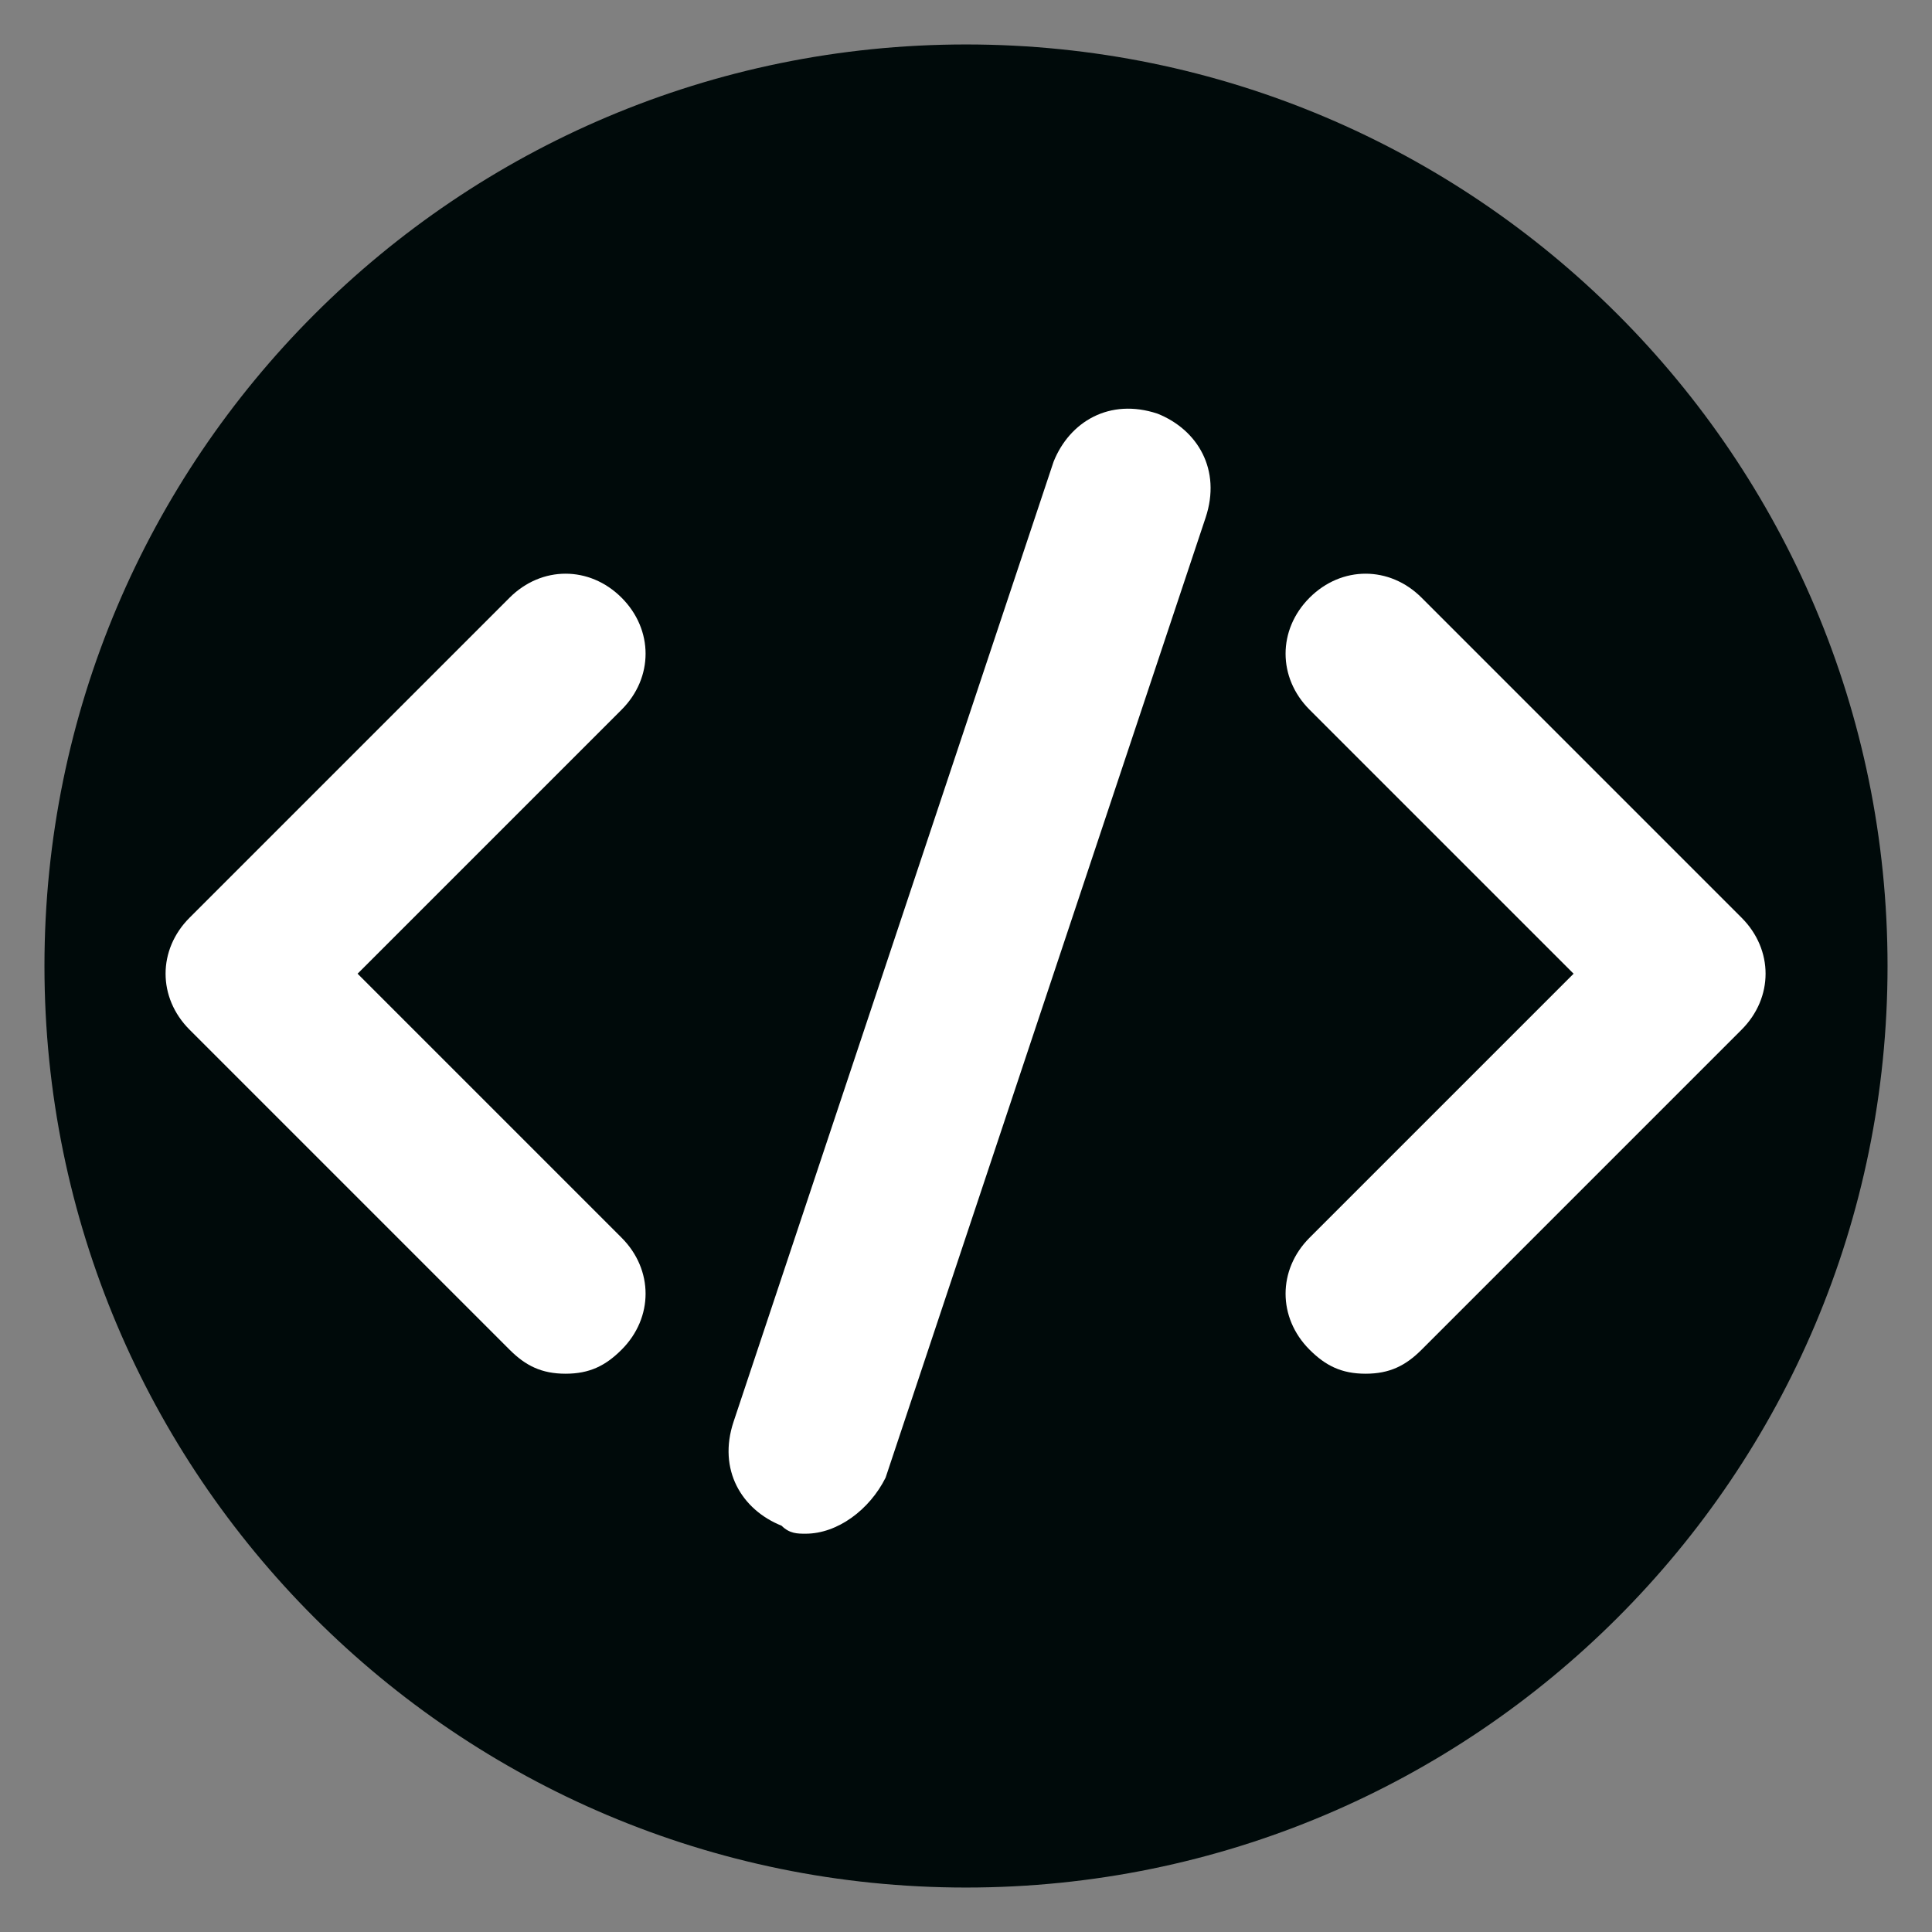
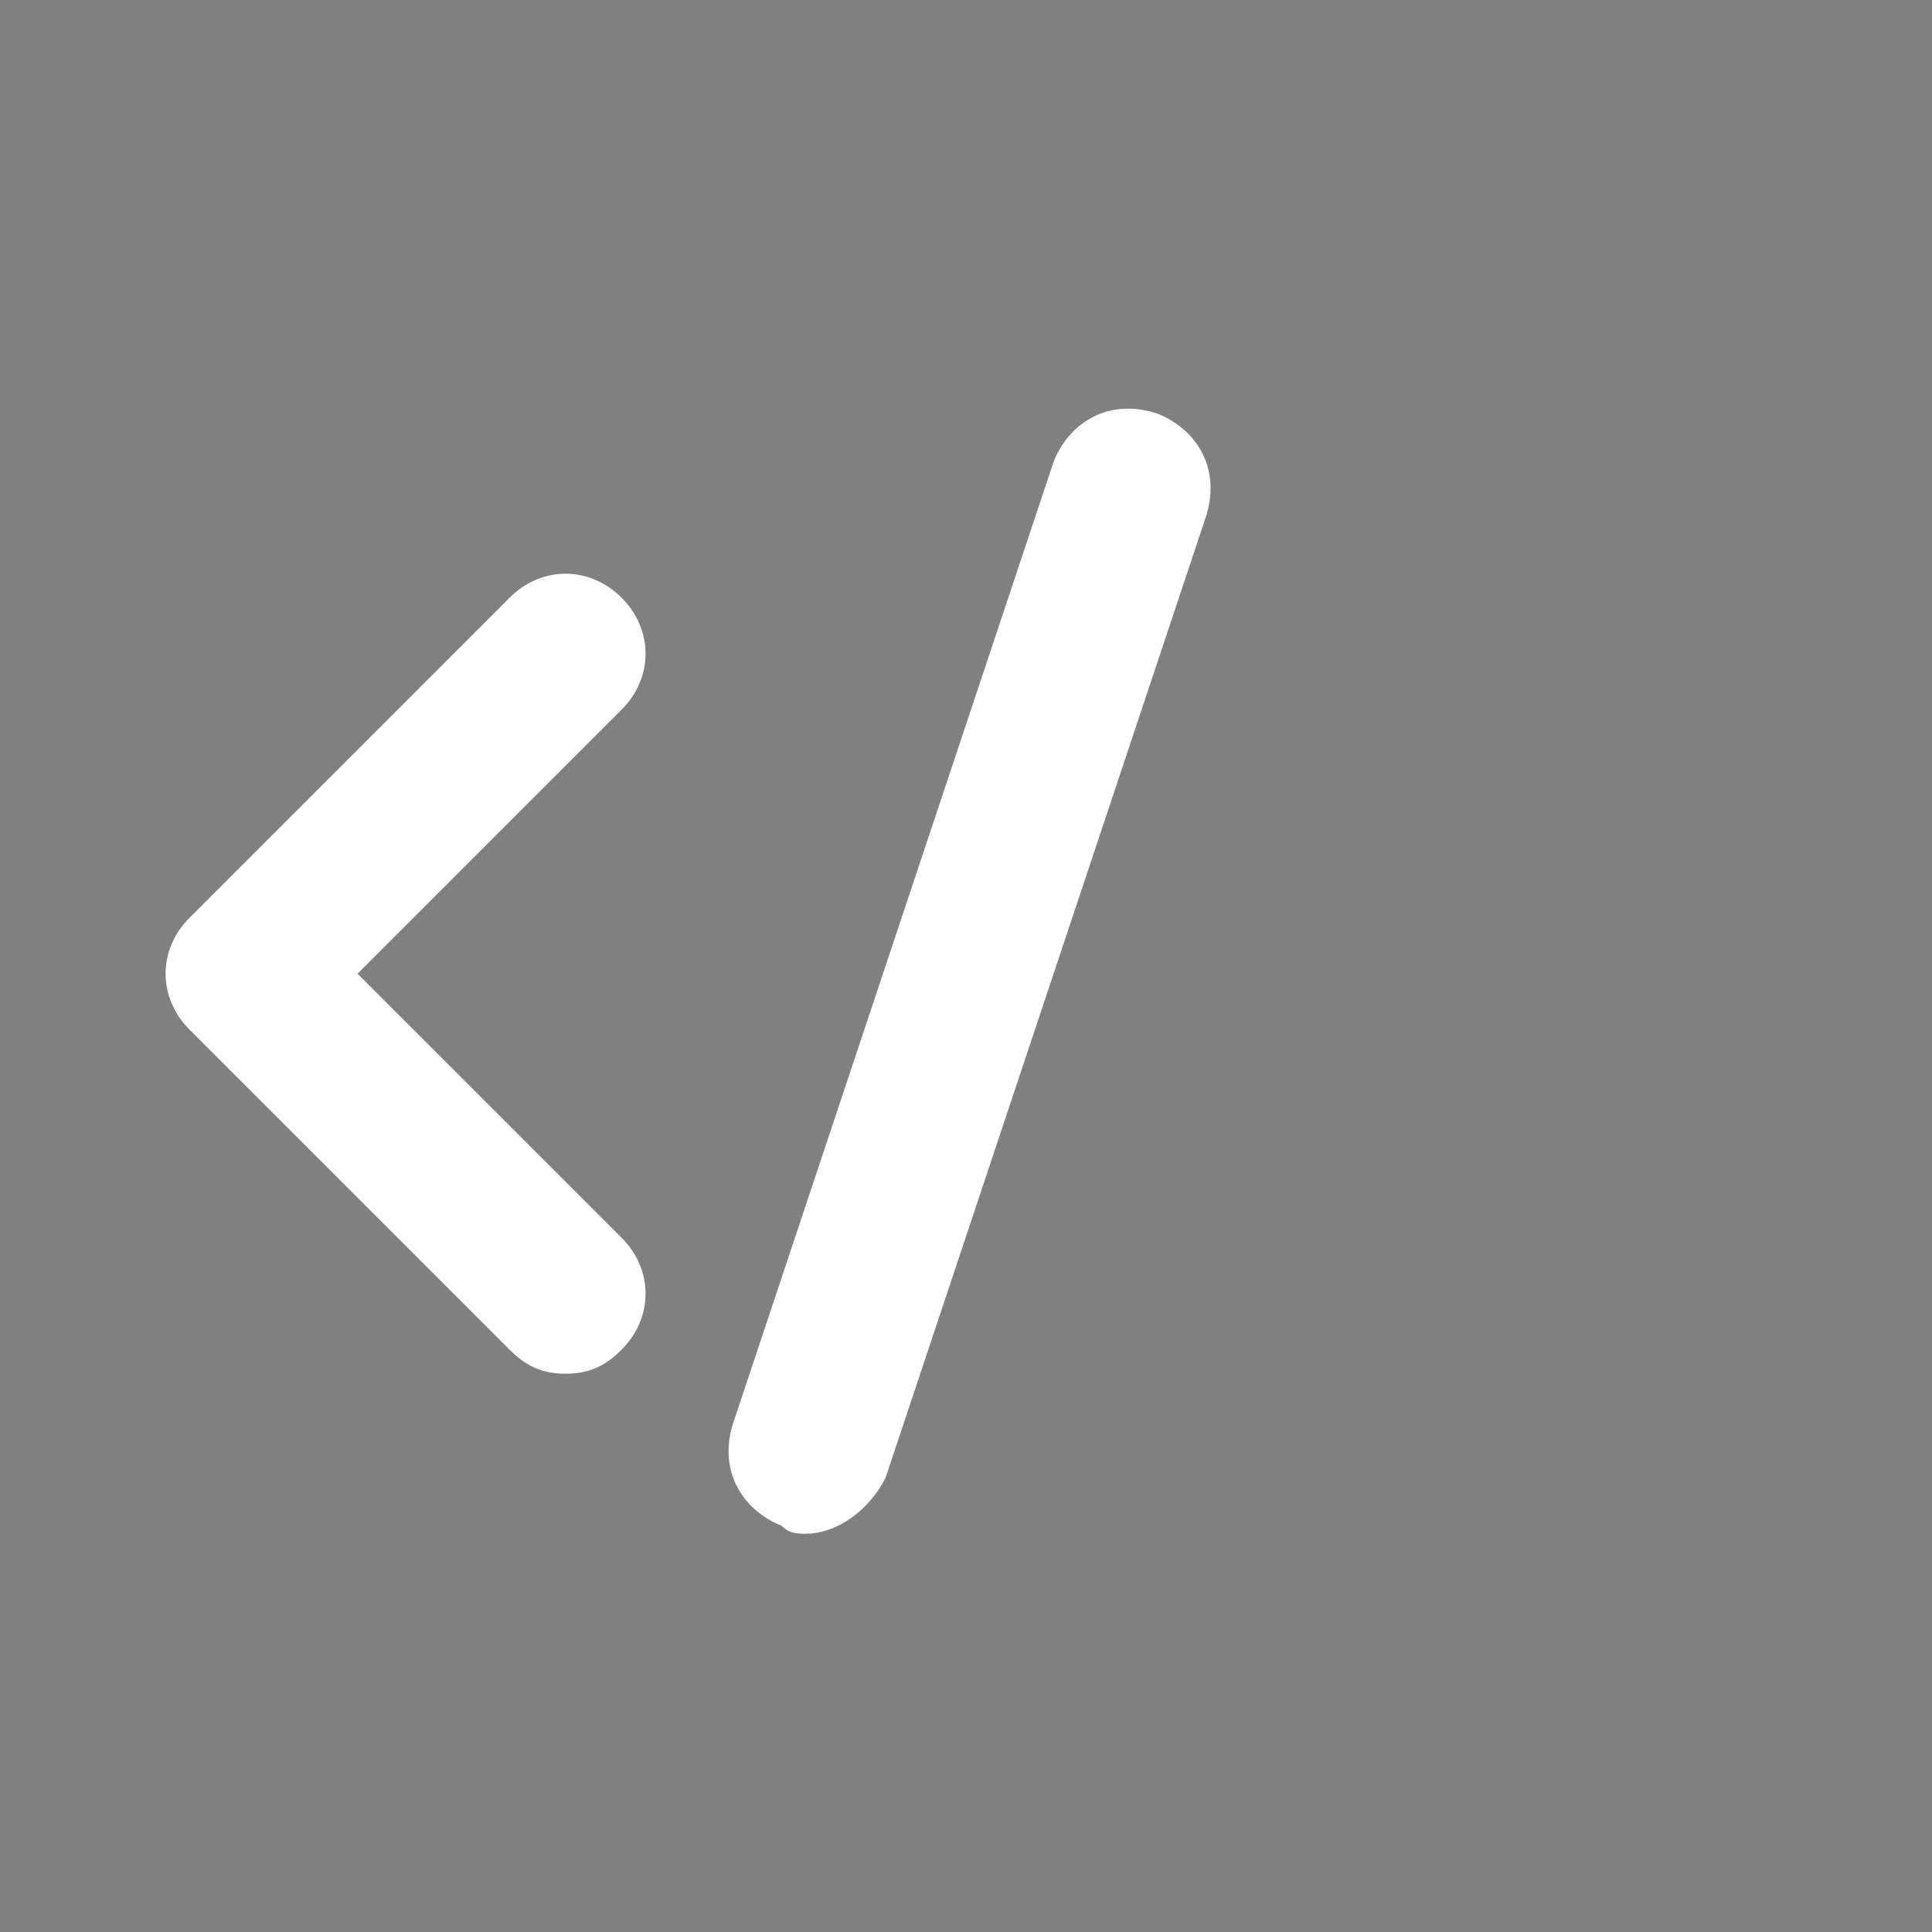
<svg xmlns="http://www.w3.org/2000/svg" width="500" zoomAndPan="magnify" viewBox="0 0 375 375" height="500" preserveAspectRatio="xMidYMid meet" version="1.2">
  <rect x="0" y="0" width="375" height="375" fill="#808080" stroke="none" />
  <defs>
    <clipPath id="039151816e">
      <path d="M 8.629 8.629 L 366.371 8.629 L 366.371 366.371 L 8.629 366.371 Z M 8.629 8.629 " />
    </clipPath>
    <clipPath id="6f2ca7951c">
-       <path d="M 187.5 8.629 C 88.715 8.629 8.629 88.715 8.629 187.5 C 8.629 286.285 88.715 366.371 187.5 366.371 C 286.285 366.371 366.371 286.285 366.371 187.5 C 366.371 88.715 286.285 8.629 187.5 8.629 Z M 187.5 8.629 " />
-     </clipPath>
+       </clipPath>
    <clipPath id="c923d023da">
      <path d="M 141 79 L 235 79 L 235 297.691 L 141 297.691 Z M 141 79 " />
    </clipPath>
  </defs>
  <g id="d0191c0cf9">
    <g clip-rule="nonzero" clip-path="url(#039151816e)">
      <g clip-rule="nonzero" clip-path="url(#6f2ca7951c)">
        <path style=" stroke:none;fill-rule:nonzero;fill:#000a0a;fill-opacity:1;" d="M 8.629 8.629 L 366.371 8.629 L 366.371 366.371 L 8.629 366.371 Z M 8.629 8.629 " />
      </g>
    </g>
    <path style=" stroke:none;fill-rule:nonzero;fill:#ffffff;fill-opacity:1;" d="M 109.777 266.637 C 105.121 266.637 102.016 265.082 98.91 261.977 L 36.797 199.863 C 30.586 193.652 30.586 184.336 36.797 178.125 L 98.91 116.012 C 105.121 109.801 114.438 109.801 120.648 116.012 C 126.859 122.223 126.859 131.543 120.648 137.754 L 69.406 188.996 L 120.648 240.238 C 126.859 246.449 126.859 255.766 120.648 261.977 C 117.543 265.082 114.438 266.637 109.777 266.637 Z M 109.777 266.637 " />
-     <path style=" stroke:none;fill-rule:nonzero;fill:#ffffff;fill-opacity:1;" d="M 265.059 266.637 C 260.398 266.637 257.293 265.082 254.188 261.977 C 247.977 255.766 247.977 246.449 254.188 240.238 L 305.434 188.996 L 254.188 137.754 C 247.977 131.543 247.977 122.223 254.188 116.012 C 260.398 109.801 269.719 109.801 275.93 116.012 L 338.039 178.125 C 344.25 184.336 344.25 193.652 338.039 199.863 L 275.93 261.977 C 272.824 265.082 269.719 266.637 265.059 266.637 Z M 265.059 266.637 " />
    <g clip-rule="nonzero" clip-path="url(#c923d023da)">
      <path style=" stroke:none;fill-rule:nonzero;fill:#ffffff;fill-opacity:1;" d="M 156.363 297.691 C 154.809 297.691 153.258 297.691 151.703 296.141 C 143.941 293.031 139.281 285.27 142.387 275.953 L 204.5 89.617 C 207.605 81.852 215.367 77.191 224.688 80.297 C 232.449 83.402 237.109 91.168 234.004 100.484 L 171.891 286.82 C 168.785 293.035 162.574 297.691 156.363 297.691 Z M 156.363 297.691 " />
    </g>
  </g>
</svg>